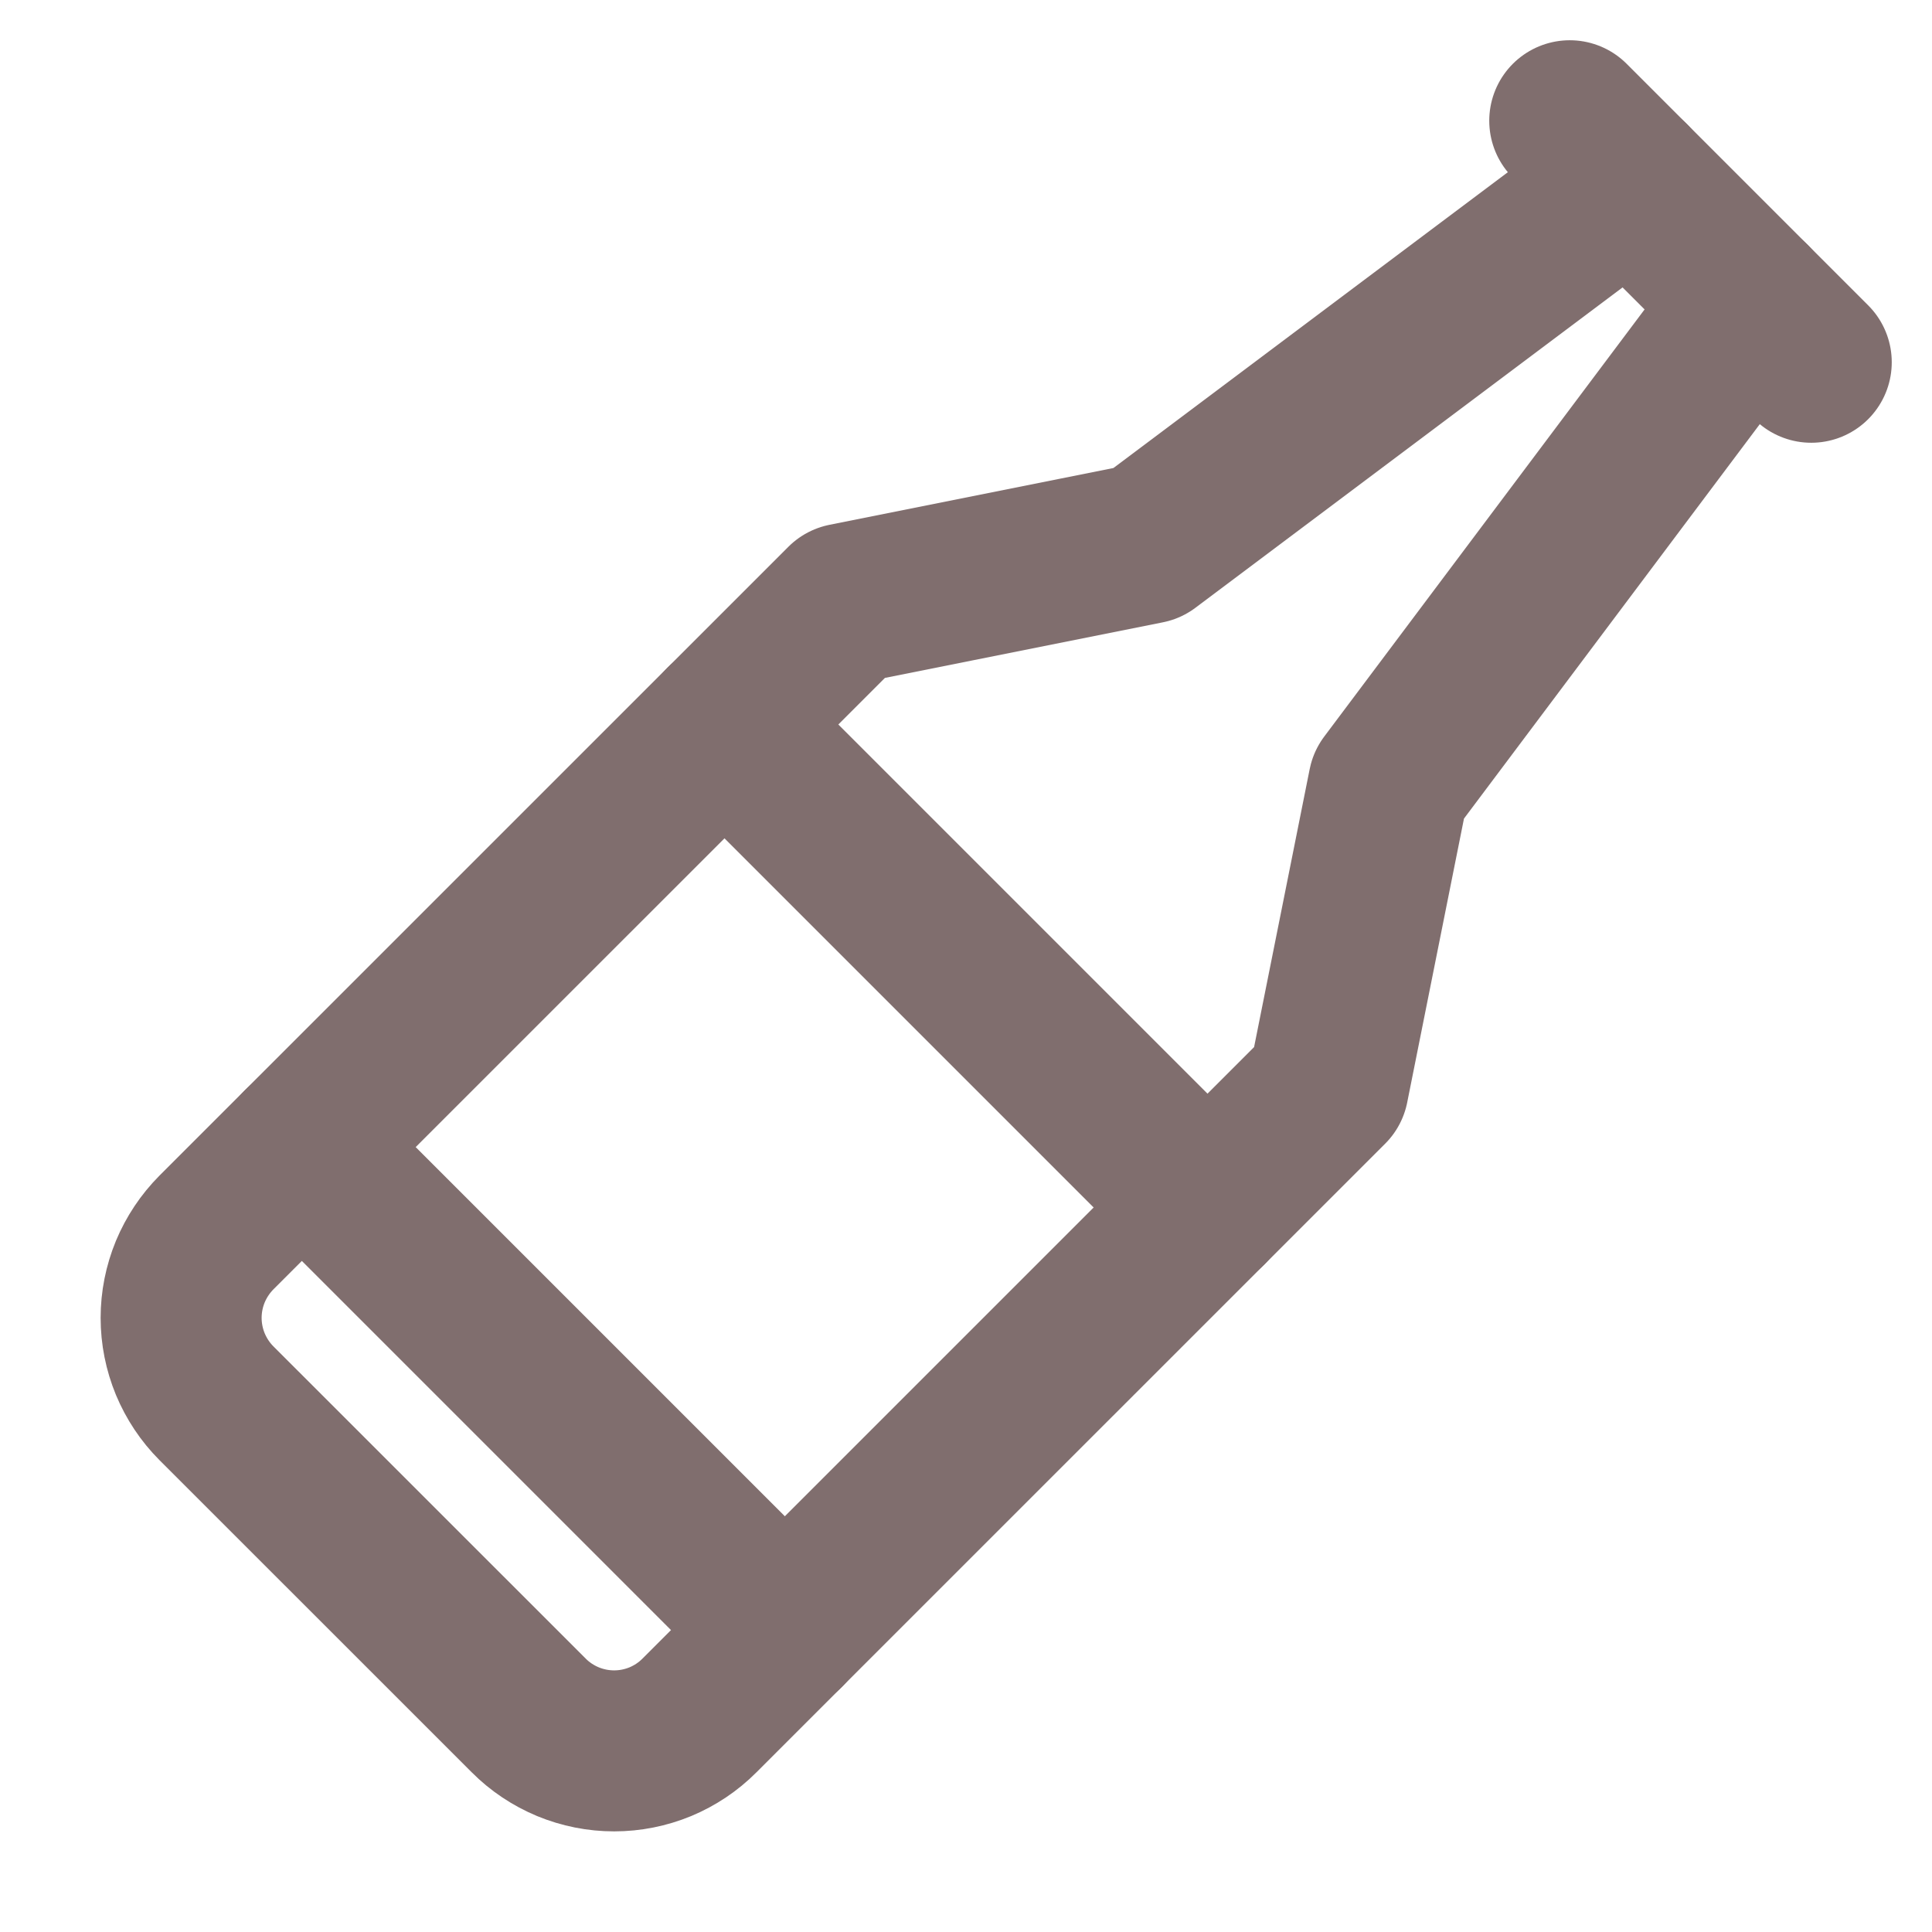
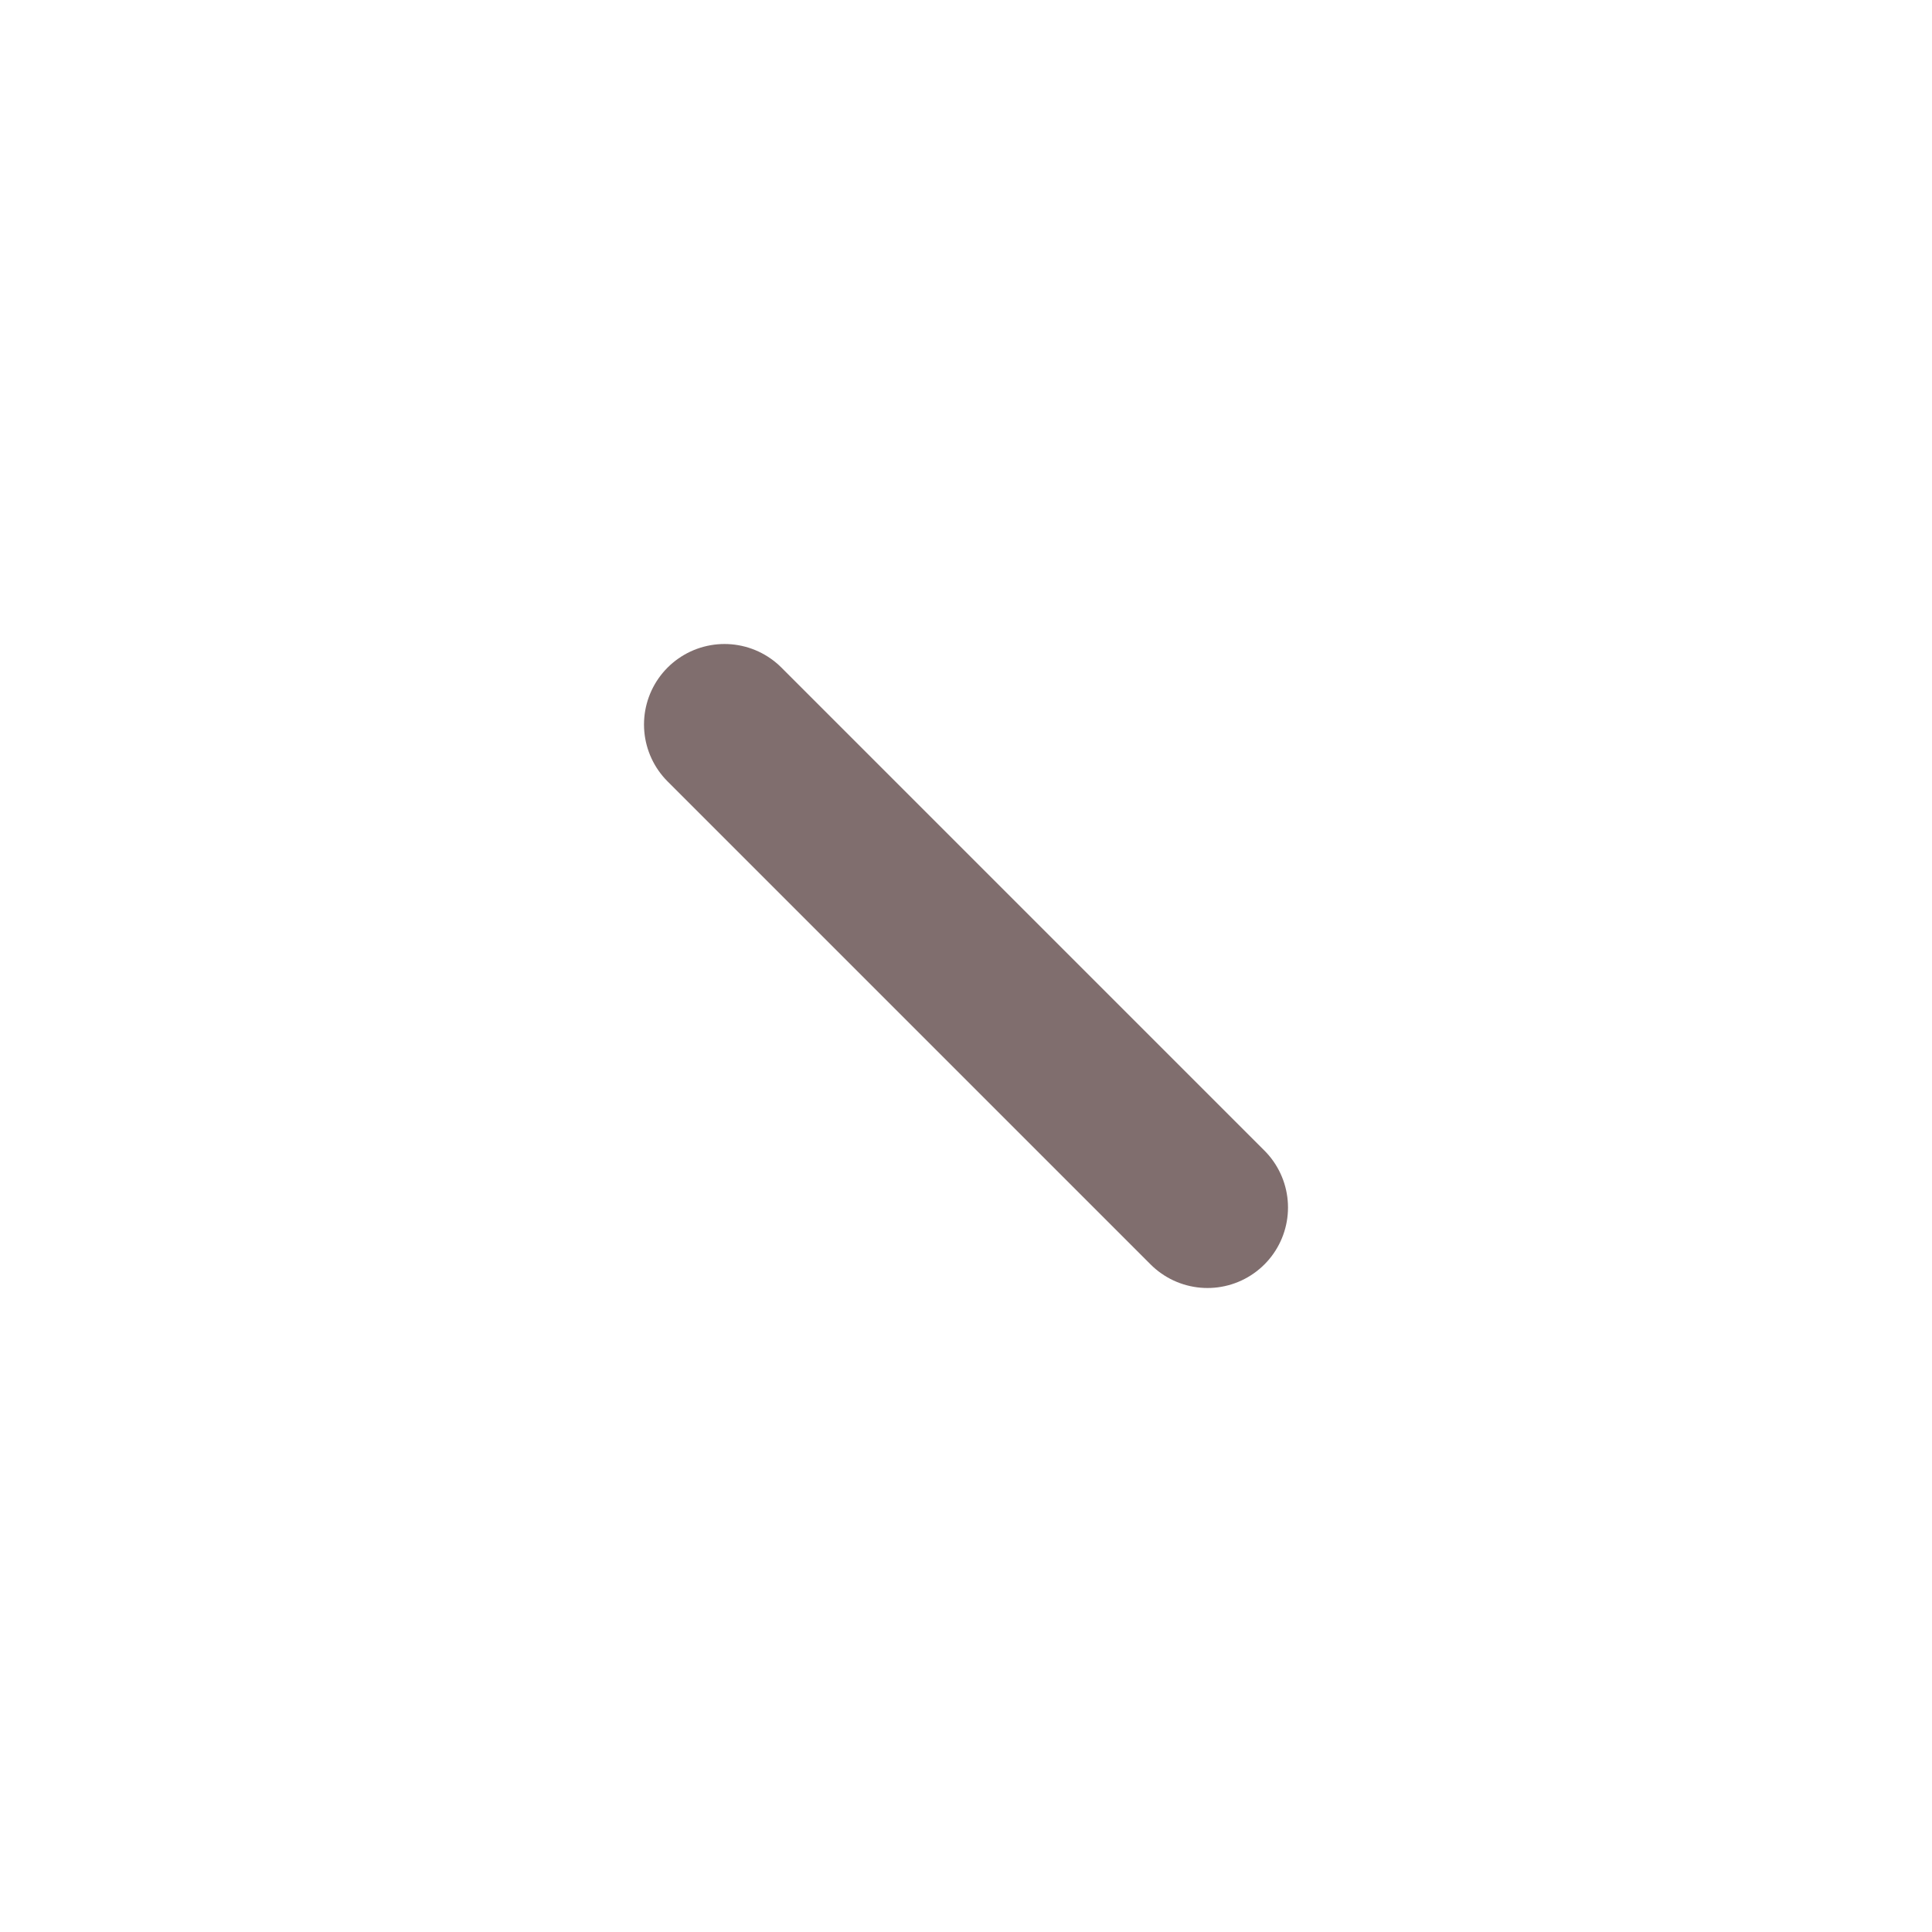
<svg xmlns="http://www.w3.org/2000/svg" width="24" height="24" viewBox="0 0 24 24" fill="none">
  <g clip-path="url(#clip0_262_23409)">
-     <path d="M19.5 1.5L22.5 4.5" stroke="#806E6E" stroke-width="2" stroke-linecap="round" stroke-linejoin="round" />
-     <path d="M20.25 2.25L14.25 6.75L10.5 7.5L2.689 15.31C2.55 15.45 2.44 15.615 2.364 15.797C2.289 15.979 2.25 16.174 2.25 16.371C2.25 16.568 2.289 16.763 2.364 16.945C2.44 17.127 2.55 17.293 2.689 17.432L6.568 21.31C6.707 21.45 6.873 21.56 7.055 21.636C7.237 21.711 7.432 21.75 7.629 21.75C7.826 21.75 8.021 21.711 8.203 21.636C8.385 21.56 8.55 21.45 8.689 21.31L16.5 13.5L17.25 9.75L21.75 3.75" stroke="#806E6E" stroke-width="2" stroke-linecap="round" stroke-linejoin="round" />
    <path d="M9 9L15 15" stroke="#806E6E" stroke-width="2" stroke-linecap="round" stroke-linejoin="round" />
-     <path d="M9.75 20.25L3.75 14.25" stroke="#806E6E" stroke-width="2" stroke-linecap="round" stroke-linejoin="round" />
  </g>
  <defs>
    <clipPath id="clip0_262_23409">
      <rect width="24" height="24" fill="white" />
    </clipPath>
  </defs>
</svg>